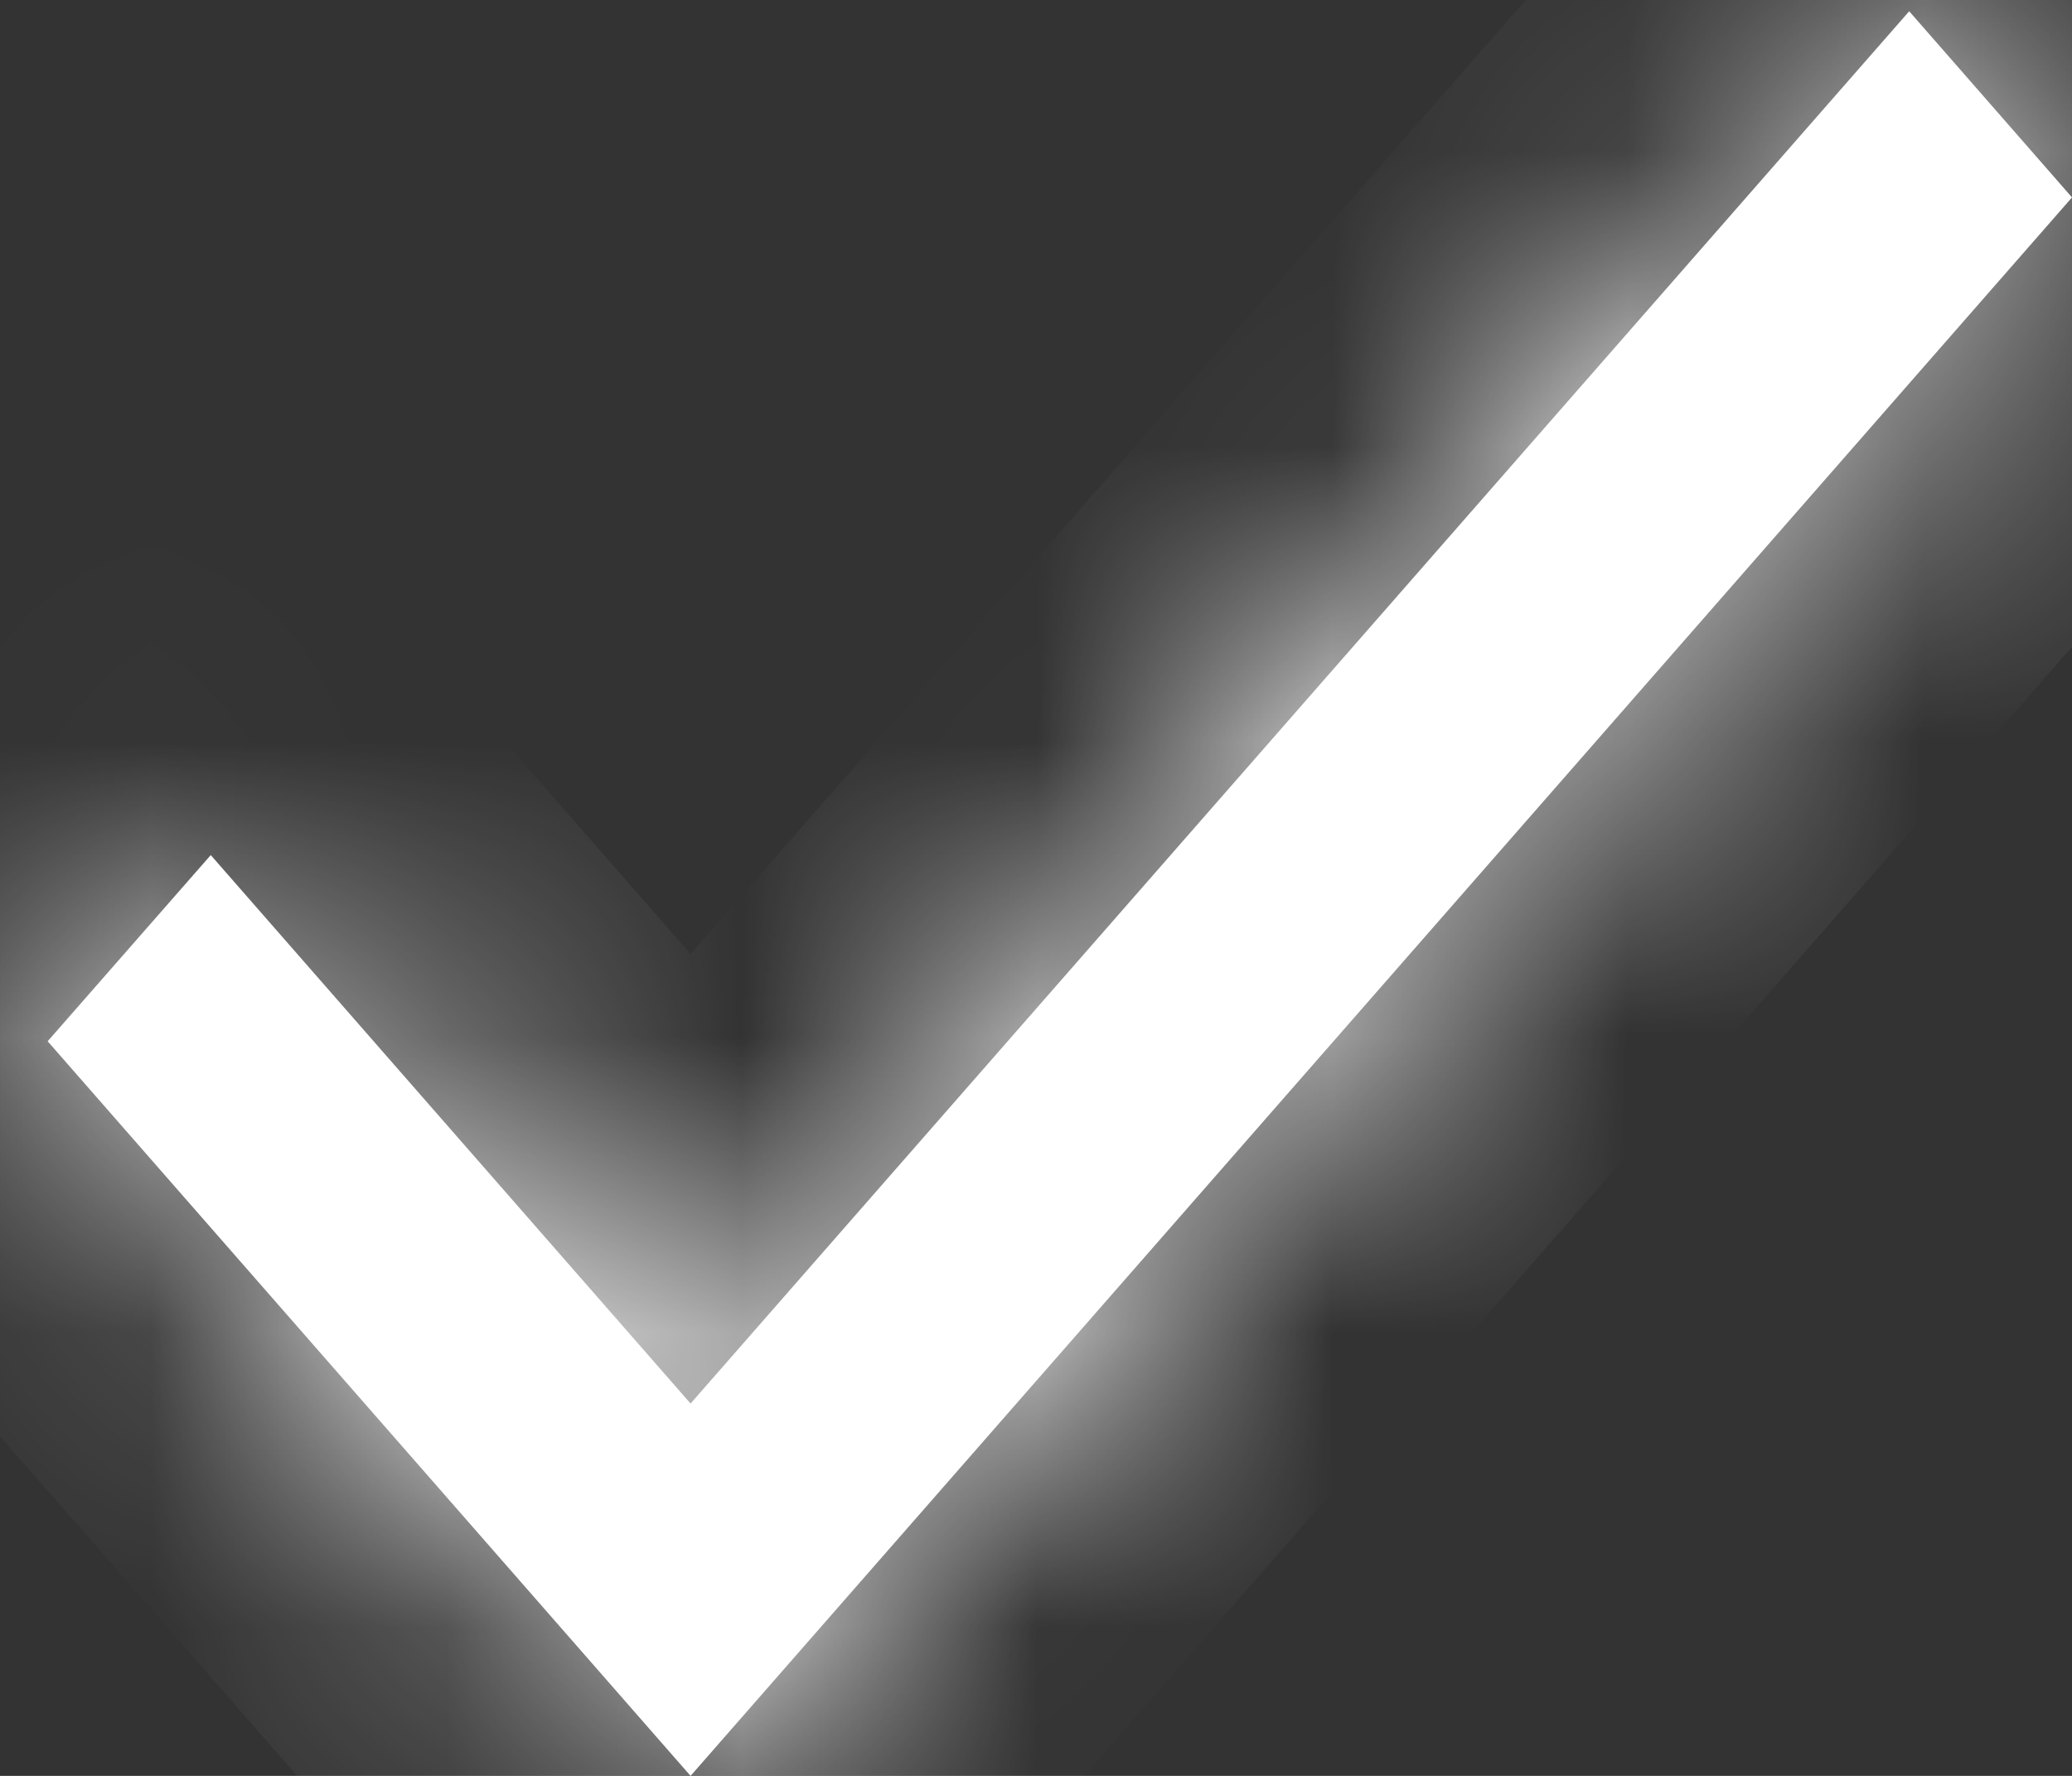
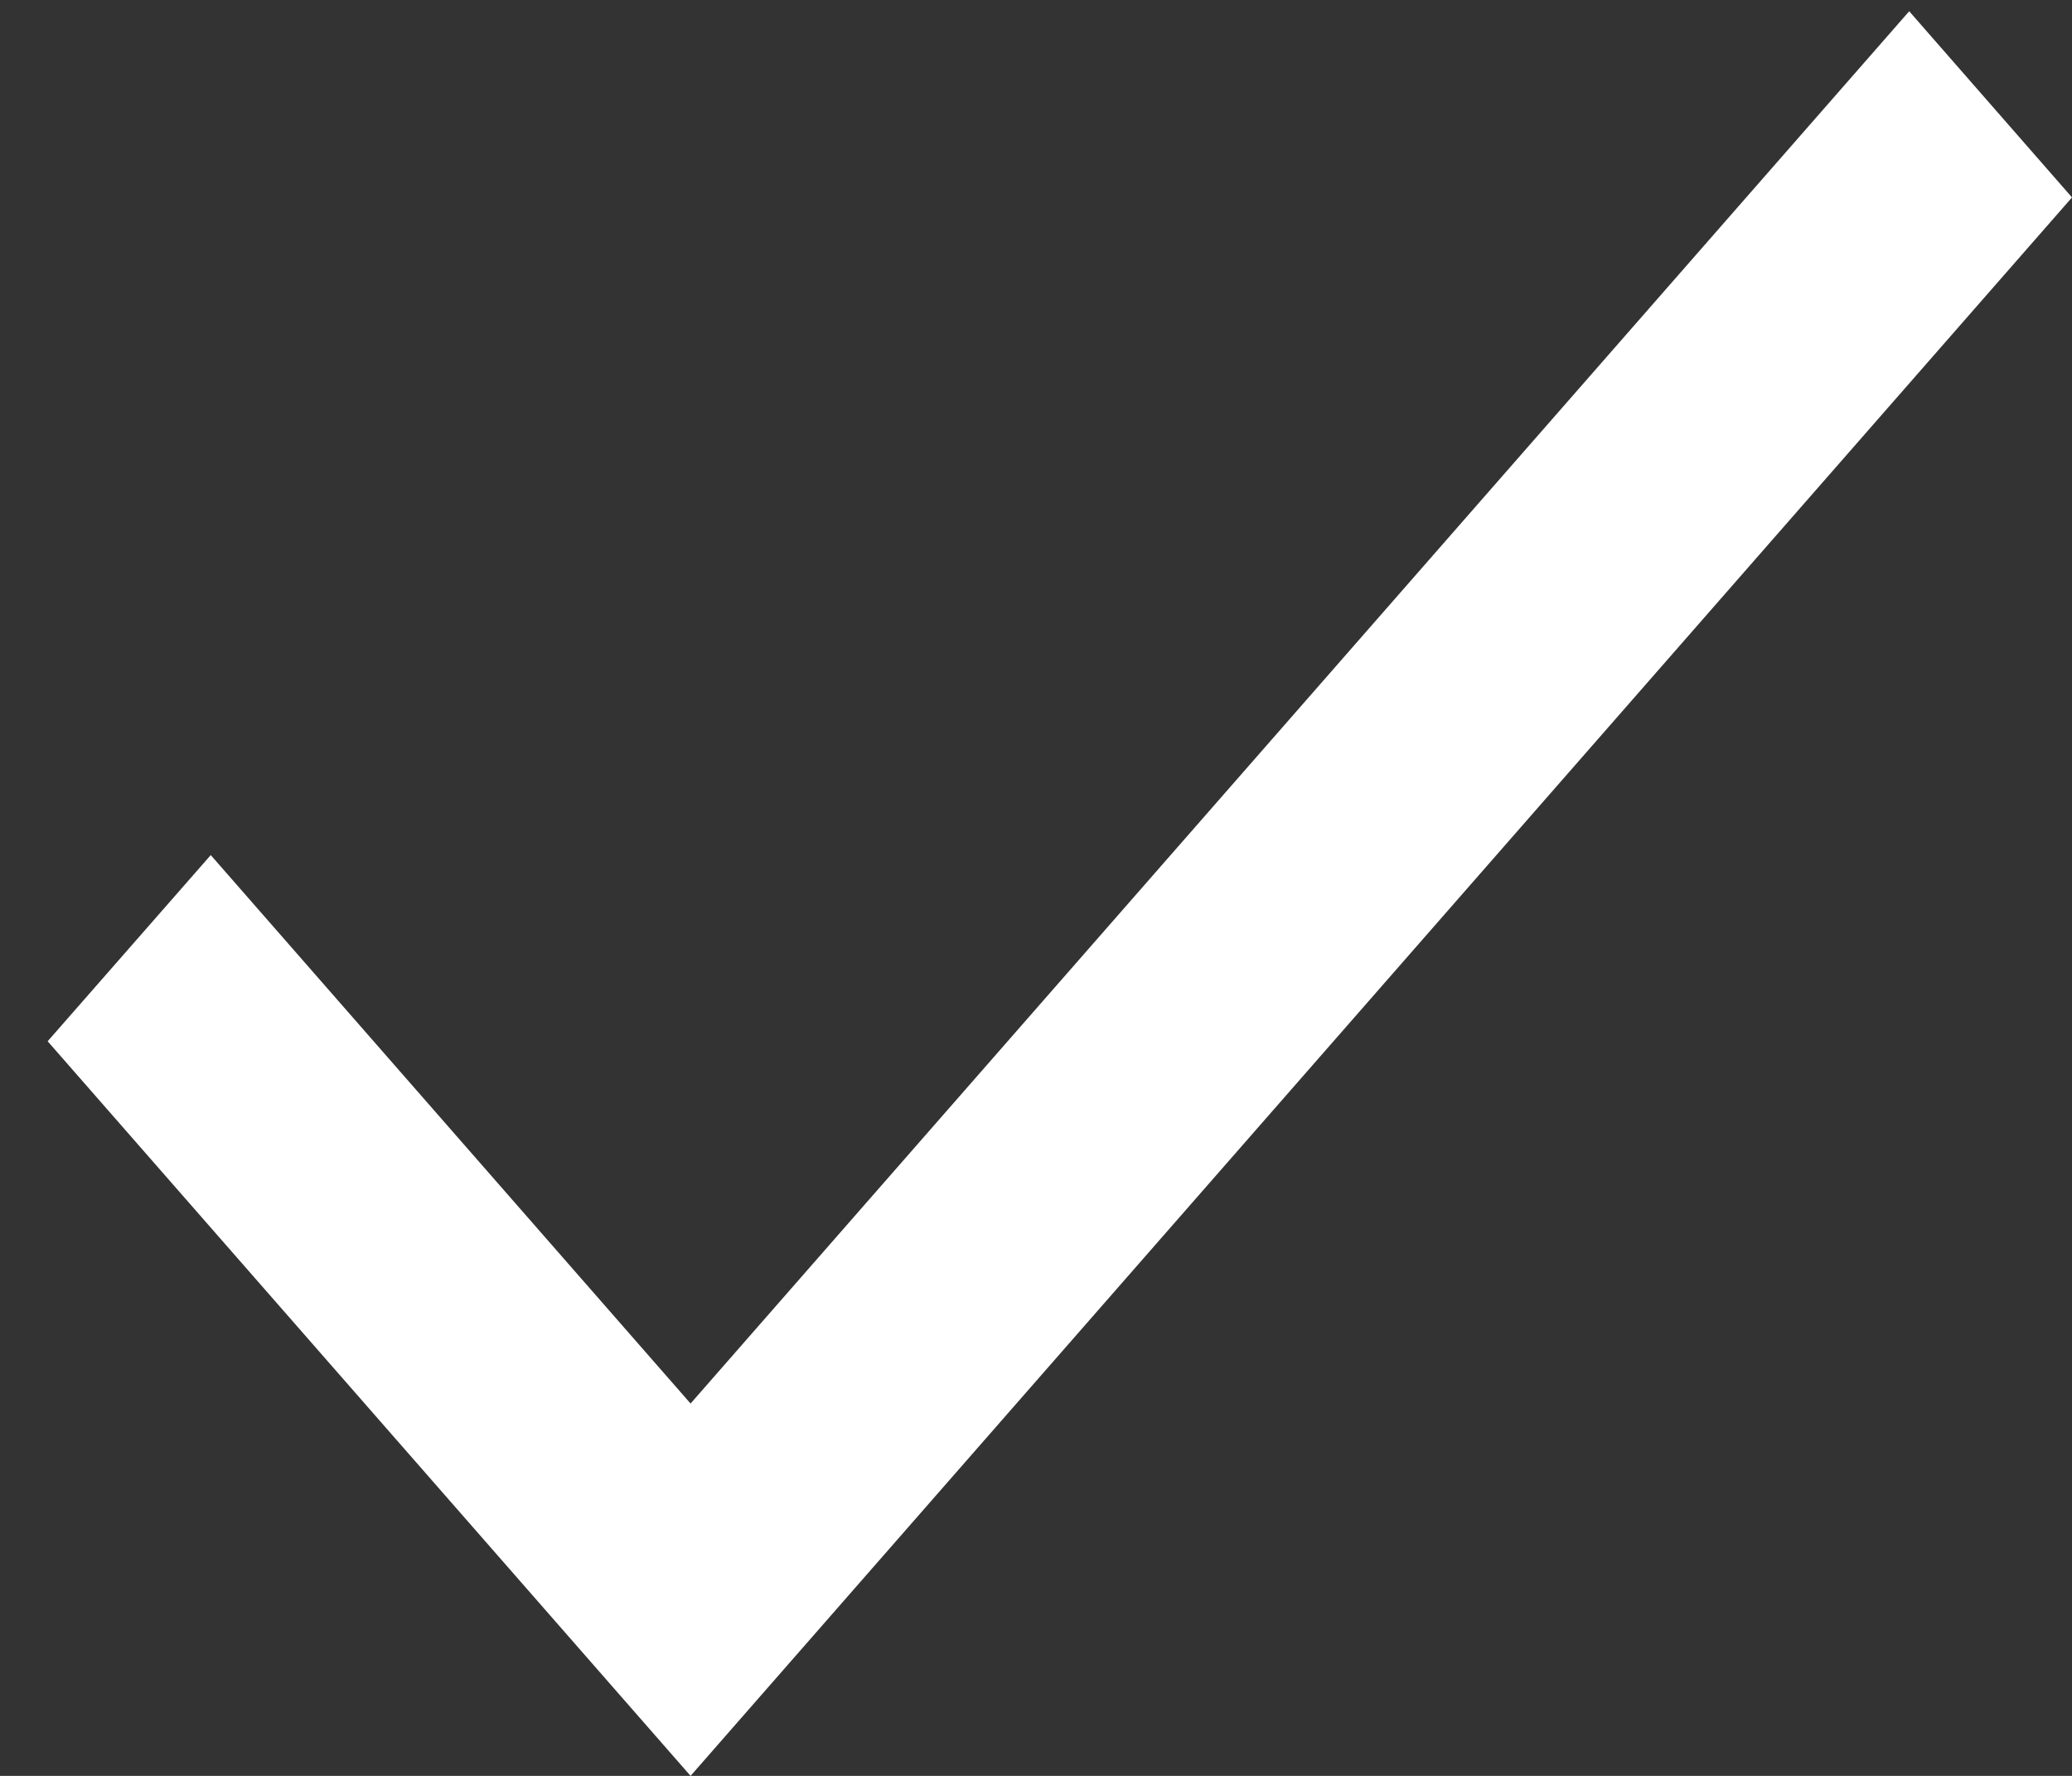
<svg xmlns="http://www.w3.org/2000/svg" version="1.1" width="7px" height="6px">
  <rect width="100%" height="100%" fill="#333333" stroke="none" />
  <defs>
    <mask fill="white" id="clip72">
-       <path d="M 6.45 0.038  L 2.333 4.742  L 0.712 2.889  L 0.161 3.518  L 2.333 6  L 7 0.667  L 6.45 0.038  Z " fill-rule="evenodd" />
+       <path d="M 6.45 0.038  L 2.333 4.742  L 0.712 2.889  L 0.161 3.518  L 2.333 6  L 6.45 0.038  Z " fill-rule="evenodd" />
    </mask>
  </defs>
  <g transform="matrix(1 0 0 1 -141 -10307 )">
    <path d="M 6.45 0.038  L 2.333 4.742  L 0.712 2.889  L 0.161 3.518  L 2.333 6  L 7 0.667  L 6.45 0.038  Z " fill-rule="nonzero" fill="#ffffff" stroke="none" transform="matrix(1 0 0 1 141 10307 )" />
-     <path d="M 6.45 0.038  L 2.333 4.742  L 0.712 2.889  L 0.161 3.518  L 2.333 6  L 7 0.667  L 6.45 0.038  Z " stroke-width="2" stroke="#ffffff" fill="none" transform="matrix(1 0 0 1 141 10307 )" mask="url(#clip72)" />
  </g>
</svg>